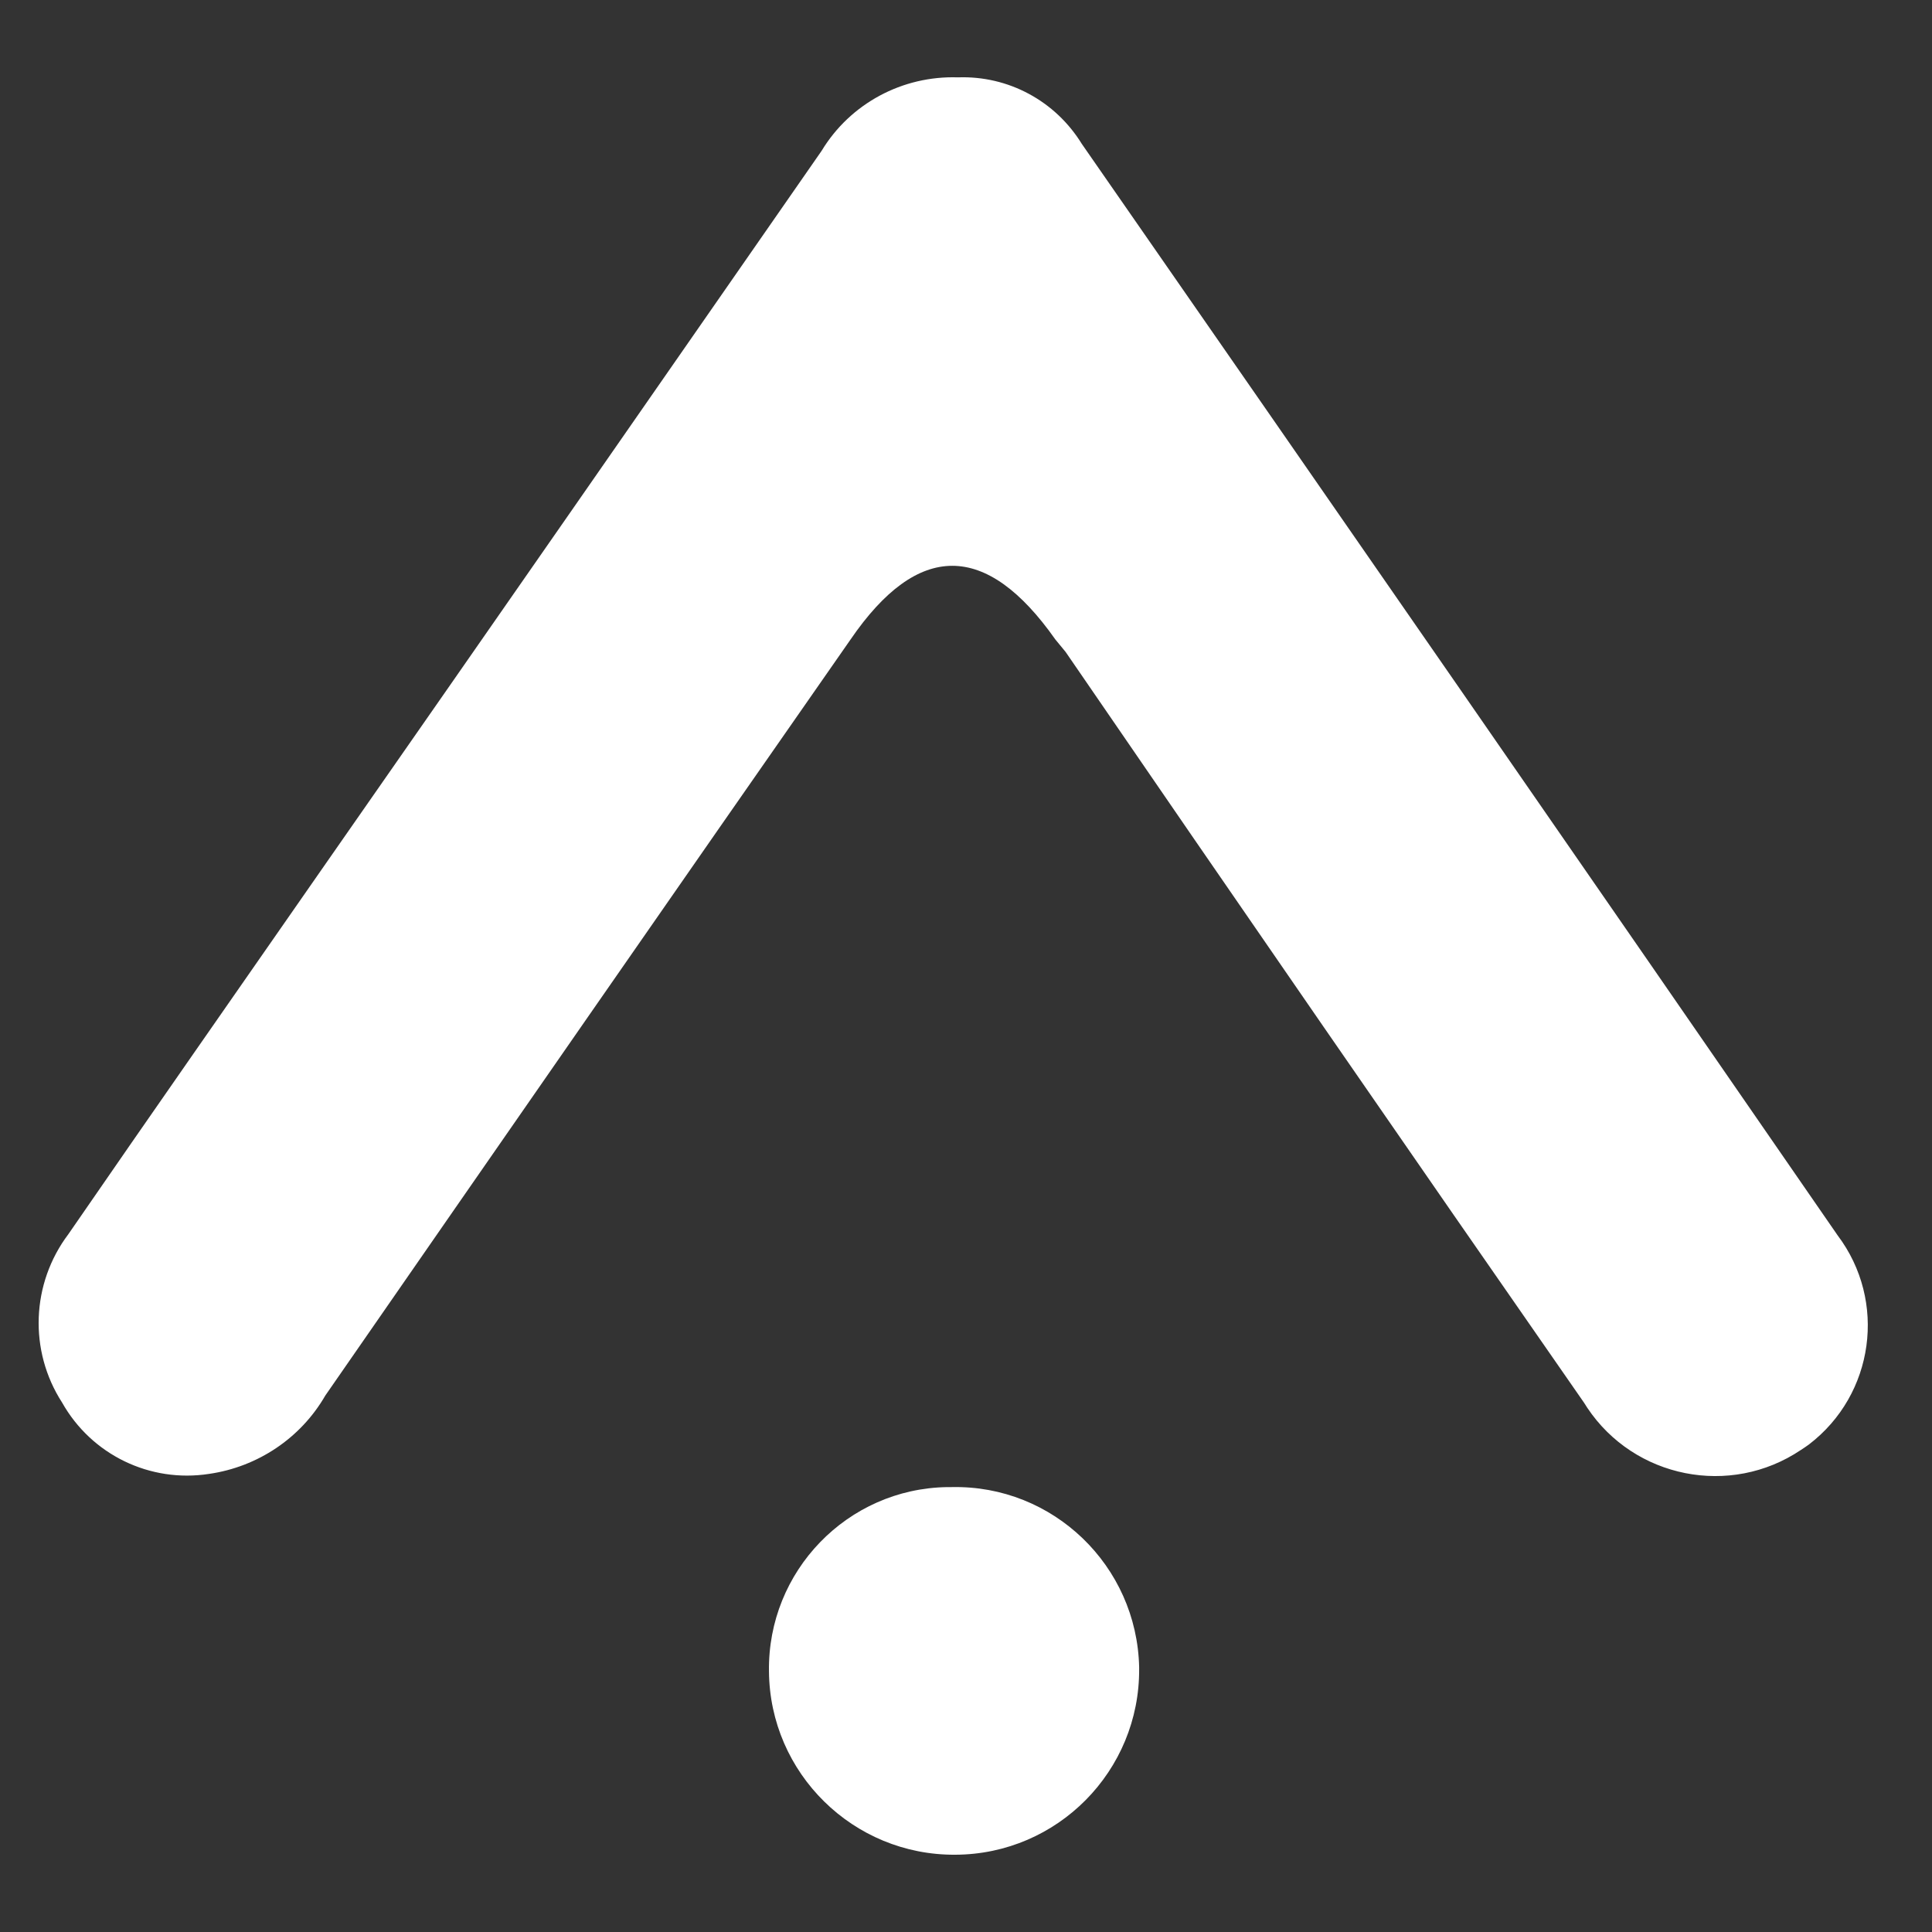
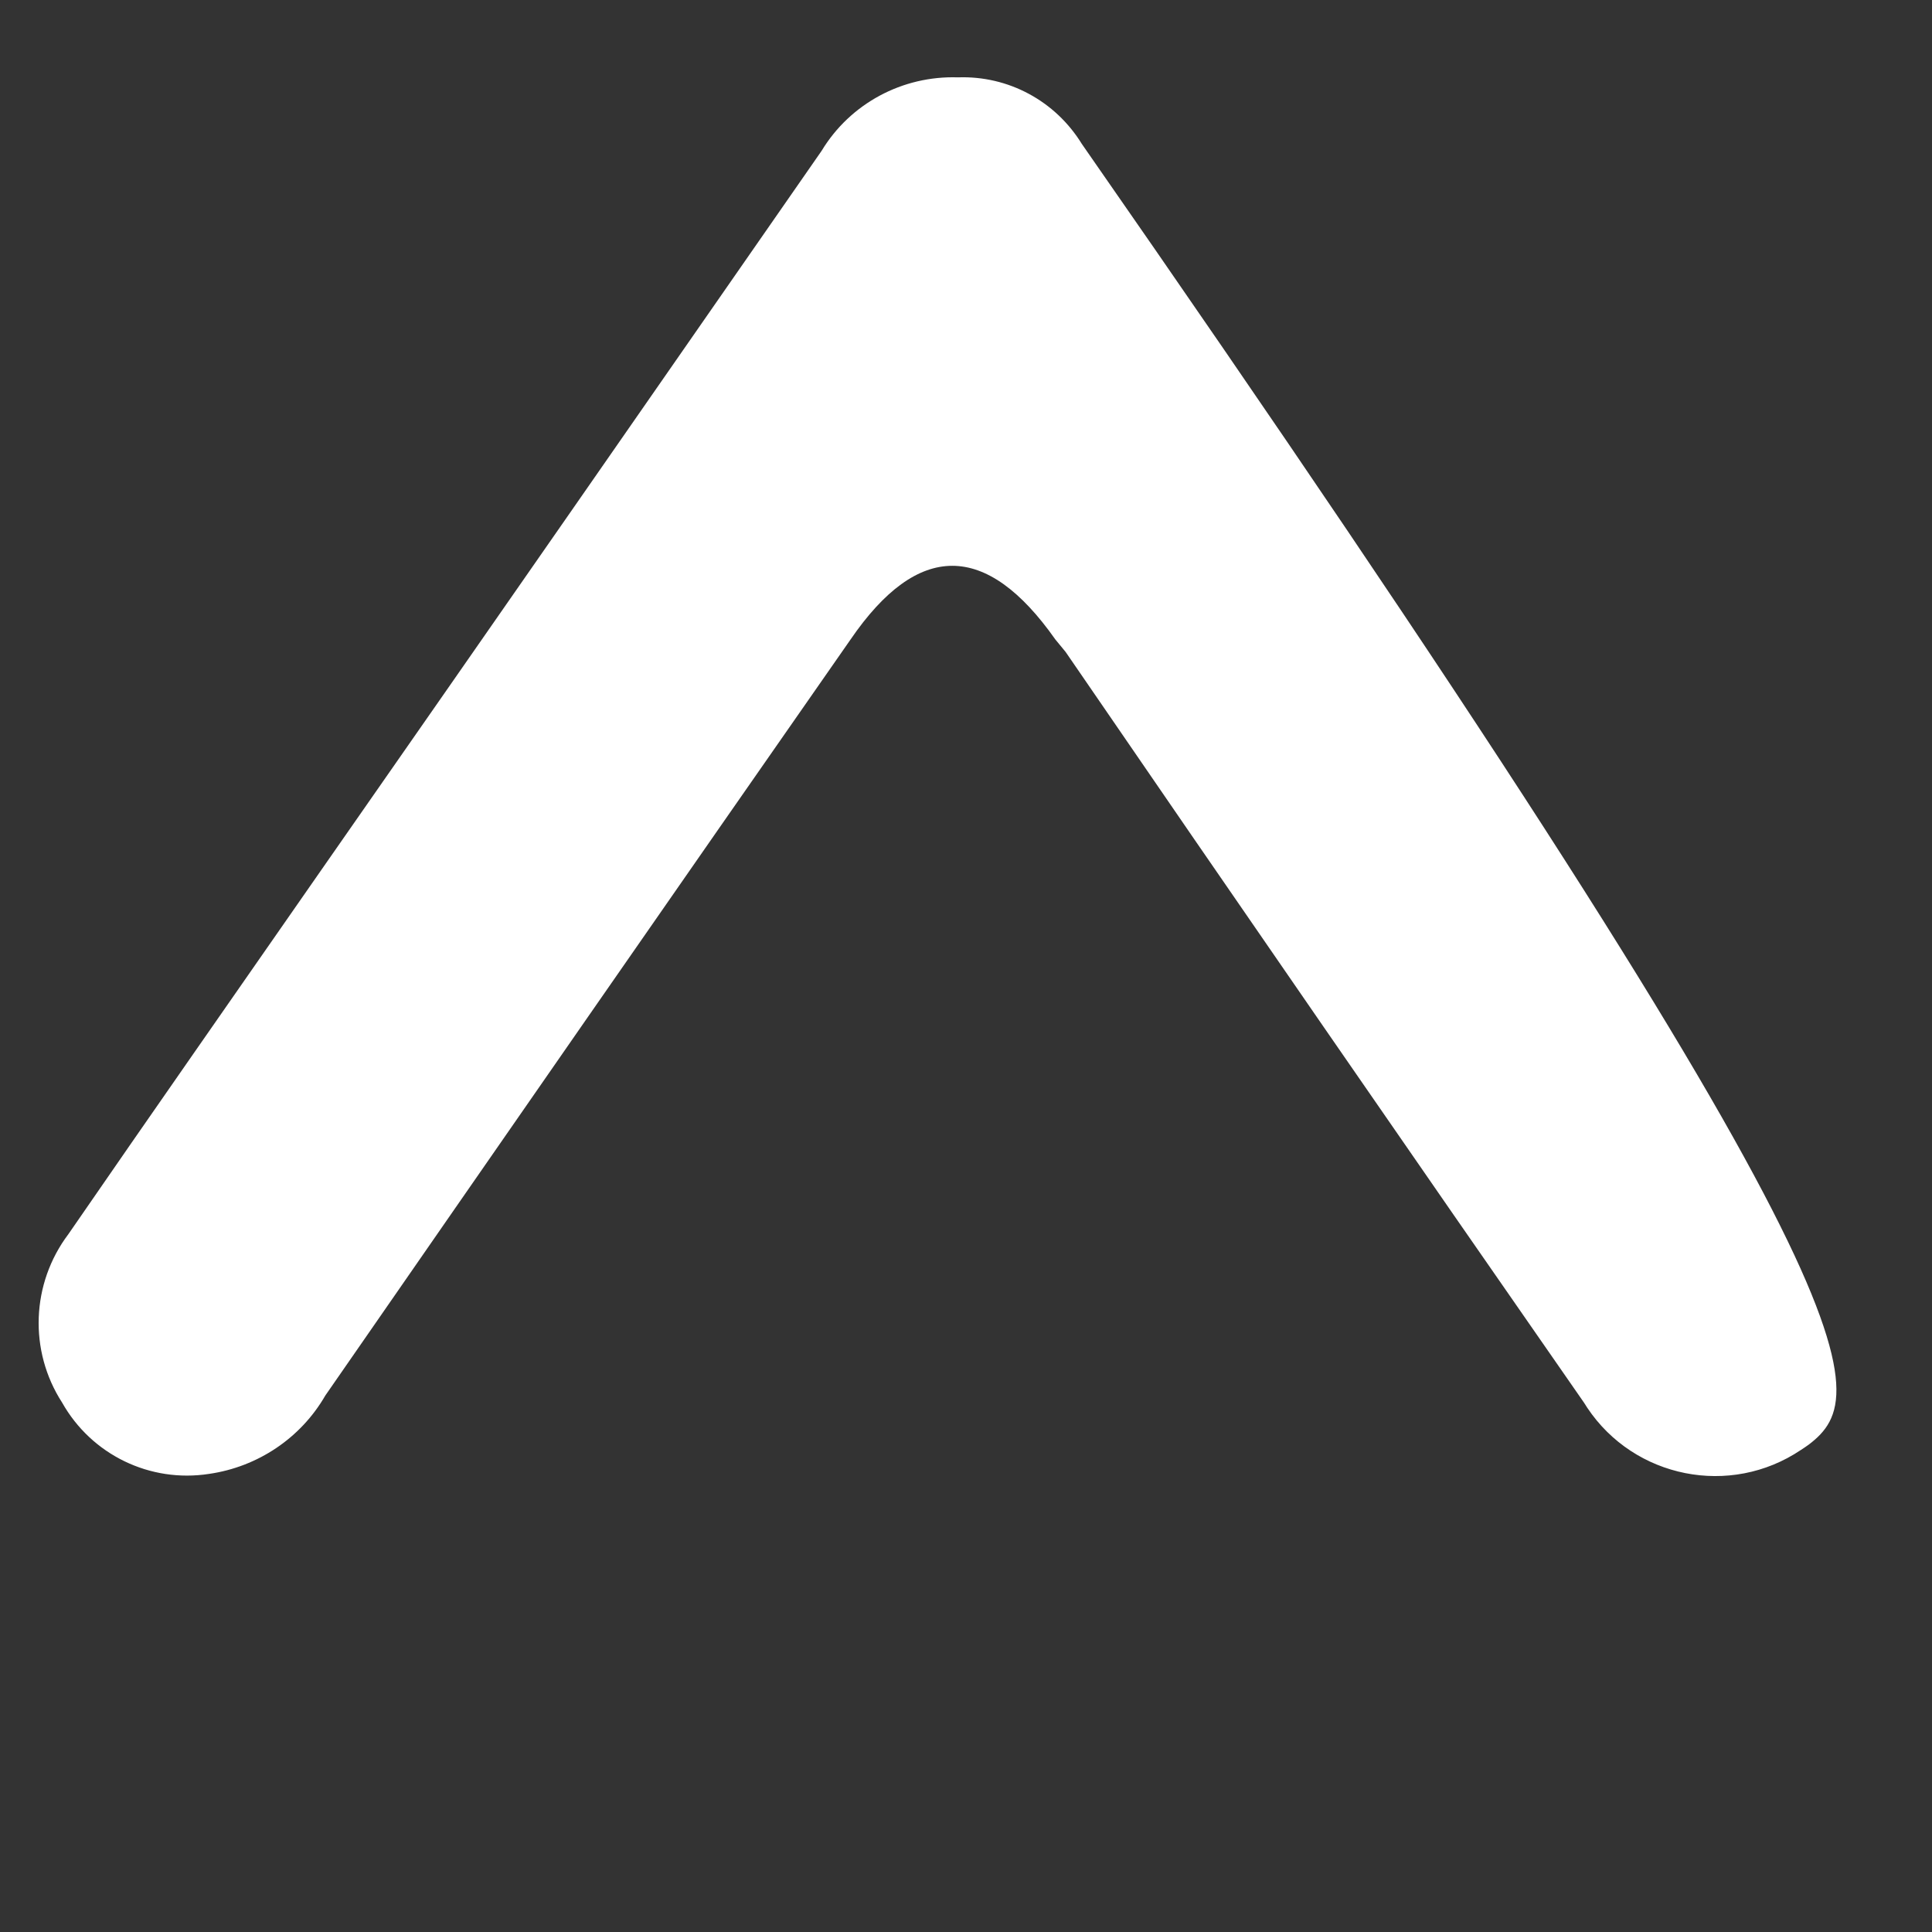
<svg xmlns="http://www.w3.org/2000/svg" width="50" height="50" viewBox="0 0 50 50" fill="none">
  <rect x="0" y="0" width="50" height="50" fill="#333333" stroke="none" />
-   <path d="M24.791 2.002C26.094 1.955 27.312 2.611 27.997 3.724C34.533 13.133 41.059 22.551 47.557 31.97C48.841 33.673 48.508 36.089 46.815 37.383C46.748 37.431 46.681 37.478 46.605 37.526C44.779 38.753 42.296 38.258 41.078 36.432C41.05 36.384 41.021 36.346 40.992 36.298C36.493 29.829 32.021 23.351 27.578 16.872L27.312 16.549C25.524 14.008 23.754 14.008 22.013 16.549C17.475 23.056 12.947 29.582 8.418 36.118C7.781 37.221 6.668 37.963 5.412 38.144C3.88 38.382 2.368 37.649 1.607 36.298C0.741 34.957 0.808 33.216 1.769 31.941C3.938 28.792 6.135 25.653 8.323 22.504C12.642 16.311 16.952 10.108 21.262 3.905C22.004 2.678 23.355 1.955 24.791 2.002Z" fill="white" />
-   <path d="M24.629 38.486C27.255 38.429 29.424 40.522 29.481 43.148C29.481 43.158 29.481 43.177 29.481 43.186C29.5 45.831 27.369 47.99 24.724 48C22.08 48.019 19.92 45.888 19.901 43.253C19.863 40.665 21.927 38.525 24.515 38.486C24.553 38.486 24.582 38.486 24.62 38.486H24.629Z" fill="white" />
+   <path d="M24.791 2.002C26.094 1.955 27.312 2.611 27.997 3.724C48.841 33.673 48.508 36.089 46.815 37.383C46.748 37.431 46.681 37.478 46.605 37.526C44.779 38.753 42.296 38.258 41.078 36.432C41.05 36.384 41.021 36.346 40.992 36.298C36.493 29.829 32.021 23.351 27.578 16.872L27.312 16.549C25.524 14.008 23.754 14.008 22.013 16.549C17.475 23.056 12.947 29.582 8.418 36.118C7.781 37.221 6.668 37.963 5.412 38.144C3.88 38.382 2.368 37.649 1.607 36.298C0.741 34.957 0.808 33.216 1.769 31.941C3.938 28.792 6.135 25.653 8.323 22.504C12.642 16.311 16.952 10.108 21.262 3.905C22.004 2.678 23.355 1.955 24.791 2.002Z" fill="white" />
</svg>